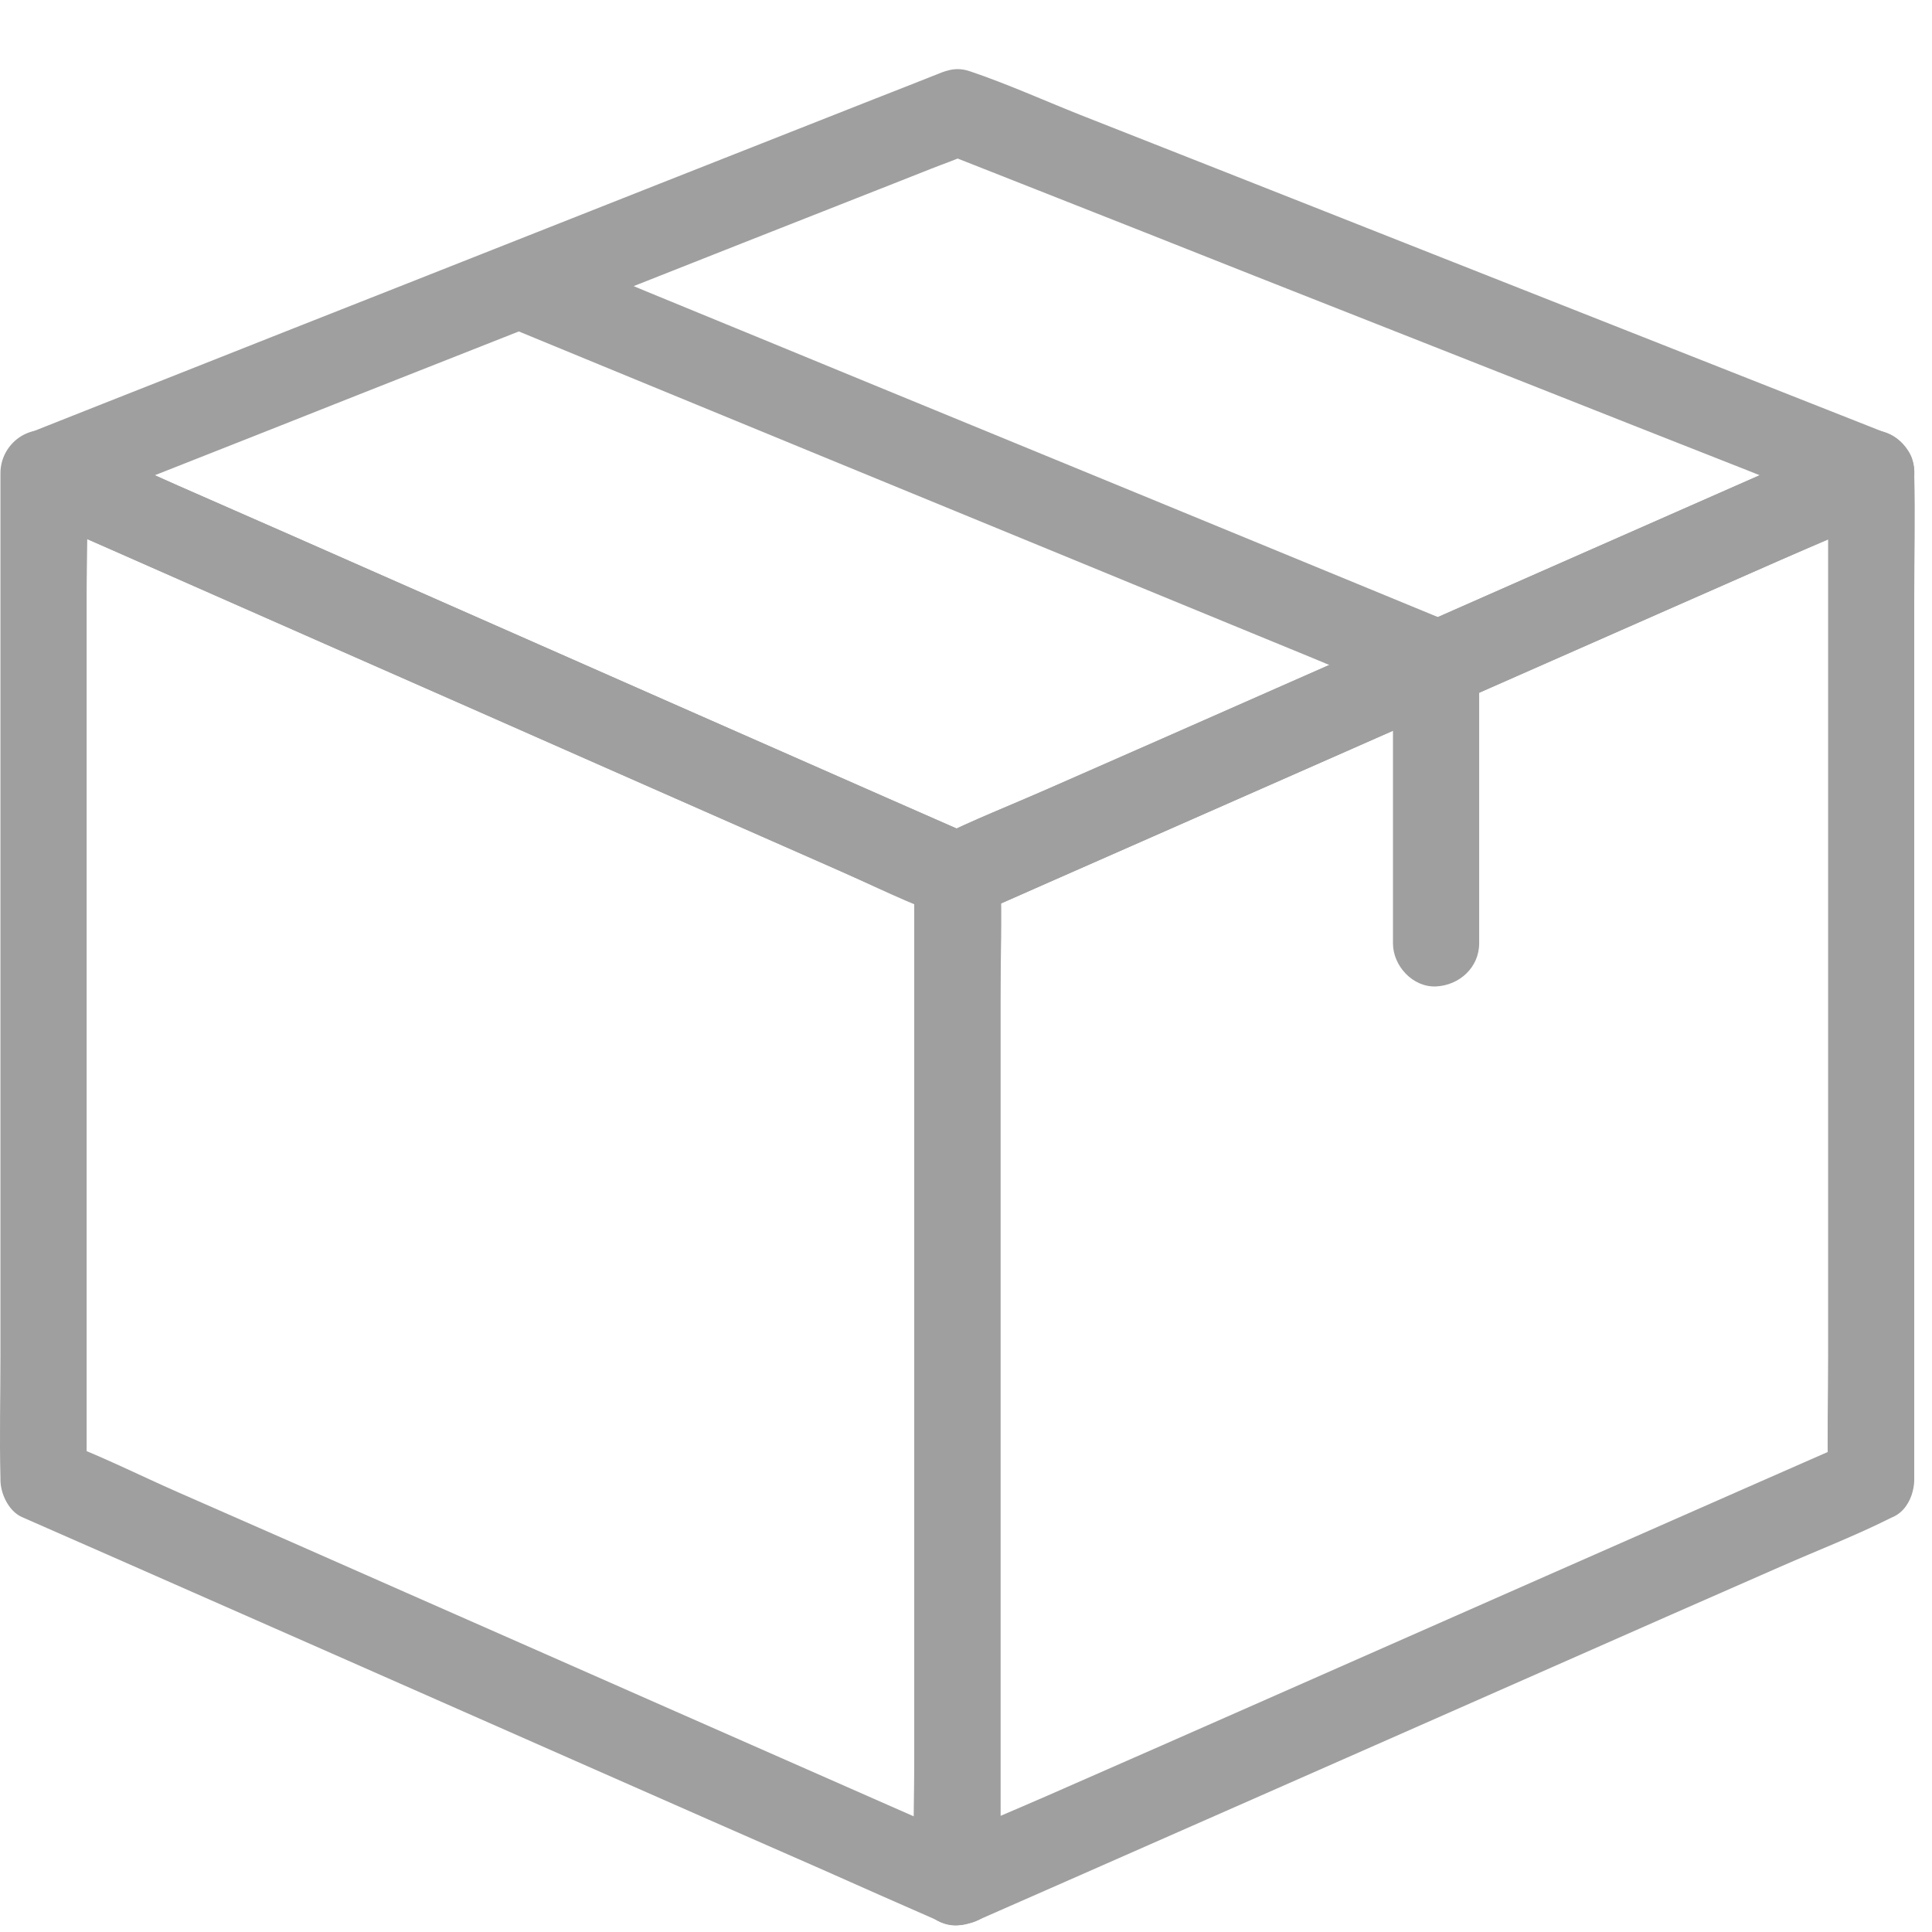
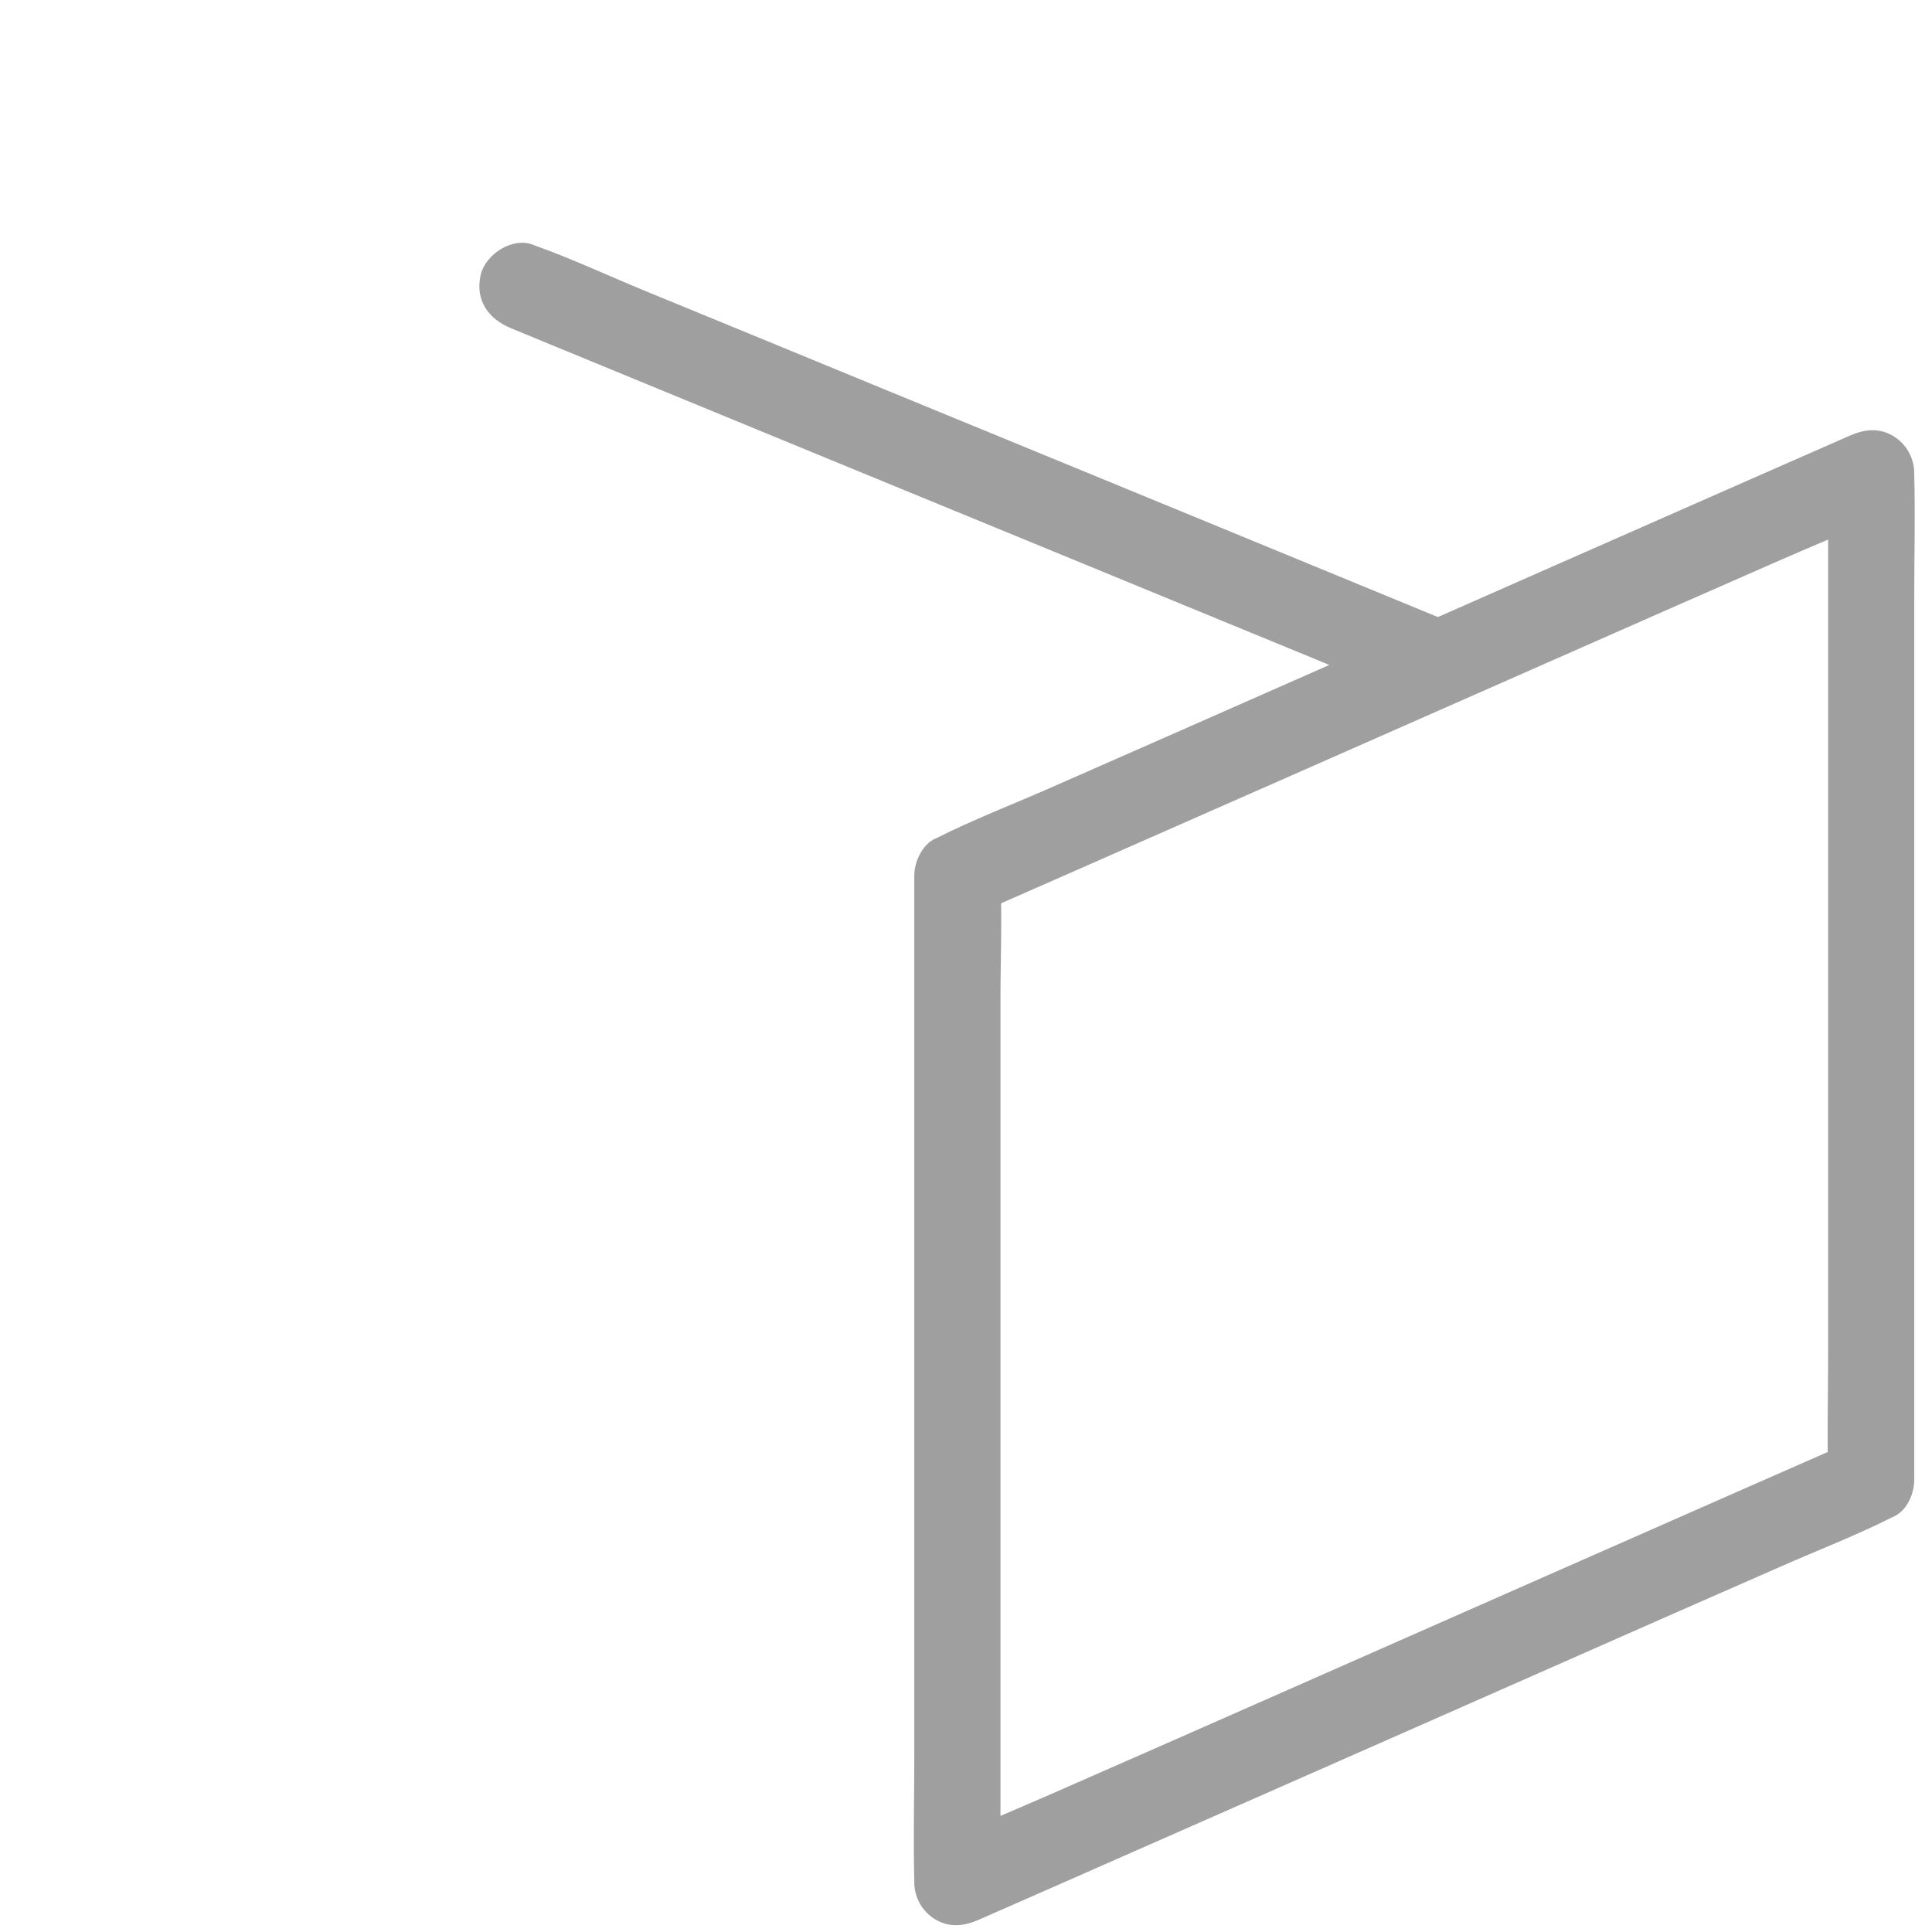
<svg xmlns="http://www.w3.org/2000/svg" width="26" height="26" viewBox="0 0 26 26" fill="none">
-   <path d="M13.176 24.83C12.768 24.65 12.359 24.471 11.95 24.291C10.97 23.859 9.99 23.427 9.008 22.995C7.828 22.473 6.645 21.954 5.465 21.433C4.439 20.98 3.416 20.528 2.389 20.079C1.894 19.861 1.404 19.615 0.899 19.421C0.891 19.418 0.885 19.415 0.879 19.412C0.975 19.58 1.07 19.745 1.166 19.913V18.562V15.321V11.416V8.039C1.166 7.491 1.189 6.938 1.166 6.39V6.367C0.876 6.535 0.583 6.7 0.293 6.868C0.702 7.048 1.111 7.228 1.52 7.407C2.5 7.839 3.479 8.271 4.462 8.703C5.642 9.225 6.825 9.744 8.005 10.266C9.031 10.718 10.054 11.17 11.081 11.62C11.576 11.837 12.066 12.083 12.57 12.277C12.579 12.28 12.585 12.283 12.591 12.286C12.495 12.118 12.399 11.953 12.304 11.785V13.136V16.377V20.282V23.659C12.304 24.21 12.289 24.761 12.304 25.308V25.332C12.304 25.636 12.57 25.926 12.884 25.911C13.197 25.897 13.463 25.656 13.463 25.332V23.981V20.74V16.835V13.457C13.463 12.907 13.478 12.356 13.463 11.808V11.785C13.463 11.599 13.356 11.364 13.177 11.283C12.768 11.104 12.359 10.924 11.95 10.744C10.97 10.312 9.99 9.88 9.008 9.448C7.828 8.926 6.645 8.407 5.465 7.886C4.439 7.433 3.416 6.981 2.389 6.532C1.894 6.311 1.395 6.091 0.899 5.874C0.894 5.871 0.885 5.868 0.879 5.865C0.682 5.778 0.488 5.752 0.293 5.865C0.117 5.969 0.006 6.161 0.006 6.367V7.717V10.959V14.863V18.241C0.006 18.791 -0.008 19.342 0.006 19.89V19.913C0.006 20.099 0.114 20.334 0.293 20.415C0.702 20.595 1.111 20.774 1.52 20.954C2.5 21.386 3.479 21.818 4.462 22.25C5.642 22.772 6.825 23.291 8.005 23.813C9.031 24.265 10.054 24.717 11.081 25.166C11.576 25.387 12.075 25.607 12.571 25.824C12.576 25.827 12.585 25.83 12.591 25.833C12.866 25.955 13.226 25.923 13.385 25.624C13.518 25.372 13.472 24.96 13.176 24.83Z" fill="#9F9F9F" />
  <path d="M24.889 19.412C24.48 19.592 24.071 19.772 23.662 19.951C22.683 20.383 21.703 20.815 20.72 21.247C19.54 21.769 18.357 22.288 17.177 22.81C16.151 23.262 15.128 23.714 14.101 24.163C13.606 24.381 13.098 24.584 12.611 24.822C12.606 24.825 12.597 24.827 12.591 24.83C12.881 24.998 13.174 25.164 13.464 25.332V23.981V20.74V16.835V13.458C13.464 12.91 13.487 12.356 13.464 11.808V11.785C13.368 11.953 13.273 12.118 13.177 12.286C13.585 12.107 13.994 11.927 14.403 11.747C15.383 11.315 16.363 10.883 17.346 10.451C18.525 9.93 19.708 9.411 20.888 8.889C21.914 8.437 22.938 7.984 23.964 7.535C24.46 7.318 24.967 7.115 25.454 6.877C25.46 6.874 25.468 6.871 25.474 6.868C25.184 6.7 24.892 6.535 24.602 6.367V7.718V10.959V14.864V18.241C24.602 18.792 24.587 19.343 24.602 19.89V19.914C24.602 20.218 24.868 20.508 25.181 20.494C25.495 20.479 25.761 20.238 25.761 19.914V18.563V15.322V11.417V8.039C25.761 7.489 25.776 6.938 25.761 6.39V6.367C25.761 6.161 25.651 5.97 25.474 5.865C25.28 5.752 25.086 5.778 24.889 5.865C24.48 6.045 24.071 6.225 23.662 6.404C22.683 6.836 21.703 7.268 20.72 7.7C19.54 8.222 18.357 8.741 17.177 9.263C16.151 9.715 15.128 10.167 14.102 10.617C13.606 10.834 13.096 11.031 12.611 11.275C12.606 11.278 12.597 11.28 12.591 11.283C12.412 11.362 12.304 11.597 12.304 11.785V13.136V16.377V20.282V23.659C12.304 24.21 12.29 24.761 12.304 25.309V25.332C12.304 25.538 12.414 25.729 12.591 25.833C12.786 25.946 12.98 25.92 13.177 25.833C13.586 25.654 13.994 25.474 14.403 25.294C15.383 24.862 16.363 24.43 17.346 23.998C18.526 23.477 19.708 22.958 20.888 22.436C21.914 21.983 22.938 21.531 23.964 21.082C24.46 20.864 24.97 20.667 25.454 20.424C25.46 20.421 25.468 20.418 25.474 20.415C25.753 20.293 25.84 19.864 25.683 19.621C25.497 19.331 25.187 19.282 24.889 19.412L24.889 19.412Z" fill="#9F9F9F" />
-   <path d="M24.888 5.865C24.48 6.045 24.071 6.224 23.662 6.404C22.682 6.836 21.702 7.268 20.72 7.7C19.54 8.222 18.357 8.741 17.177 9.262C16.151 9.715 15.127 10.167 14.101 10.616C13.606 10.834 13.098 11.04 12.611 11.274C12.605 11.277 12.597 11.28 12.591 11.283H13.177C12.768 11.103 12.359 10.924 11.95 10.744C10.97 10.312 9.991 9.88 9.008 9.448C7.828 8.926 6.645 8.407 5.465 7.885C4.439 7.433 3.416 6.981 2.389 6.532C1.894 6.314 1.404 6.074 0.899 5.874C0.891 5.871 0.885 5.868 0.879 5.865L0.74 6.926C1.149 6.764 1.557 6.604 1.966 6.442C2.943 6.056 3.923 5.671 4.9 5.282C6.083 4.815 7.266 4.349 8.448 3.882C9.475 3.476 10.501 3.07 11.527 2.667C11.863 2.534 12.2 2.403 12.533 2.27C12.693 2.206 12.861 2.151 13.014 2.079C13.02 2.076 13.029 2.073 13.035 2.07H12.727C13.136 2.232 13.545 2.392 13.954 2.554C14.931 2.94 15.91 3.325 16.887 3.714C18.07 4.181 19.253 4.647 20.436 5.114C21.462 5.52 22.488 5.926 23.514 6.329C24.01 6.523 24.5 6.746 25.005 6.917C25.01 6.92 25.019 6.923 25.025 6.926C25.309 7.039 25.674 6.804 25.738 6.52C25.813 6.187 25.637 5.926 25.332 5.807C24.923 5.645 24.515 5.485 24.106 5.323C23.123 4.934 22.14 4.546 21.16 4.16C19.975 3.691 18.786 3.224 17.601 2.754C16.577 2.351 15.554 1.945 14.53 1.543C14.041 1.348 13.553 1.128 13.055 0.96C12.852 0.89 12.716 0.957 12.542 1.027C12.287 1.128 12.032 1.229 11.777 1.328C10.852 1.693 9.924 2.059 8.999 2.424C7.819 2.891 6.637 3.357 5.457 3.824C4.39 4.244 3.326 4.665 2.259 5.088C1.676 5.317 1.094 5.549 0.514 5.778C0.488 5.79 0.462 5.798 0.433 5.81C0.212 5.897 0.05 6.045 0.018 6.291C-0.011 6.5 0.088 6.778 0.294 6.868C0.705 7.048 1.117 7.23 1.526 7.41C2.511 7.845 3.497 8.28 4.483 8.715C5.668 9.236 6.854 9.758 8.04 10.283C9.06 10.732 10.081 11.182 11.104 11.634C11.594 11.848 12.084 12.069 12.574 12.28C12.797 12.376 12.971 12.376 13.194 12.28C13.246 12.257 13.301 12.234 13.354 12.211C13.609 12.098 13.861 11.988 14.116 11.874C15.041 11.466 15.968 11.06 16.893 10.651C18.073 10.132 19.253 9.61 20.433 9.091C21.503 8.619 22.572 8.149 23.642 7.677C24.228 7.419 24.81 7.161 25.396 6.906C25.422 6.894 25.448 6.882 25.477 6.871C25.755 6.749 25.842 6.32 25.686 6.077C25.497 5.784 25.187 5.734 24.889 5.865L24.888 5.865Z" fill="#9F9F9F" />
-   <path d="M18.746 8.918V12.228V12.695C18.746 12.999 19.013 13.289 19.326 13.275C19.639 13.26 19.906 13.02 19.906 12.695V9.384V8.918C19.906 8.613 19.639 8.323 19.326 8.338C19.013 8.349 18.746 8.59 18.746 8.918Z" fill="#9F9F9F" />
  <path d="M6.874 4.416C7.283 4.584 7.688 4.752 8.097 4.92C9.077 5.323 10.054 5.726 11.034 6.129C12.22 6.616 13.402 7.103 14.588 7.59C15.611 8.01 16.635 8.434 17.661 8.854C18.157 9.057 18.649 9.289 19.154 9.469C19.16 9.471 19.168 9.474 19.174 9.477C19.455 9.593 19.823 9.353 19.887 9.071C19.966 8.735 19.783 8.483 19.481 8.358C19.073 8.19 18.667 8.022 18.258 7.854C17.278 7.451 16.301 7.048 15.321 6.645C14.136 6.158 12.953 5.671 11.767 5.184C10.744 4.764 9.721 4.34 8.694 3.92C8.199 3.717 7.706 3.485 7.201 3.305C7.196 3.302 7.187 3.3 7.181 3.297C6.9 3.181 6.532 3.421 6.468 3.702C6.393 4.042 6.572 4.291 6.874 4.416Z" fill="#9F9F9F" />
</svg>